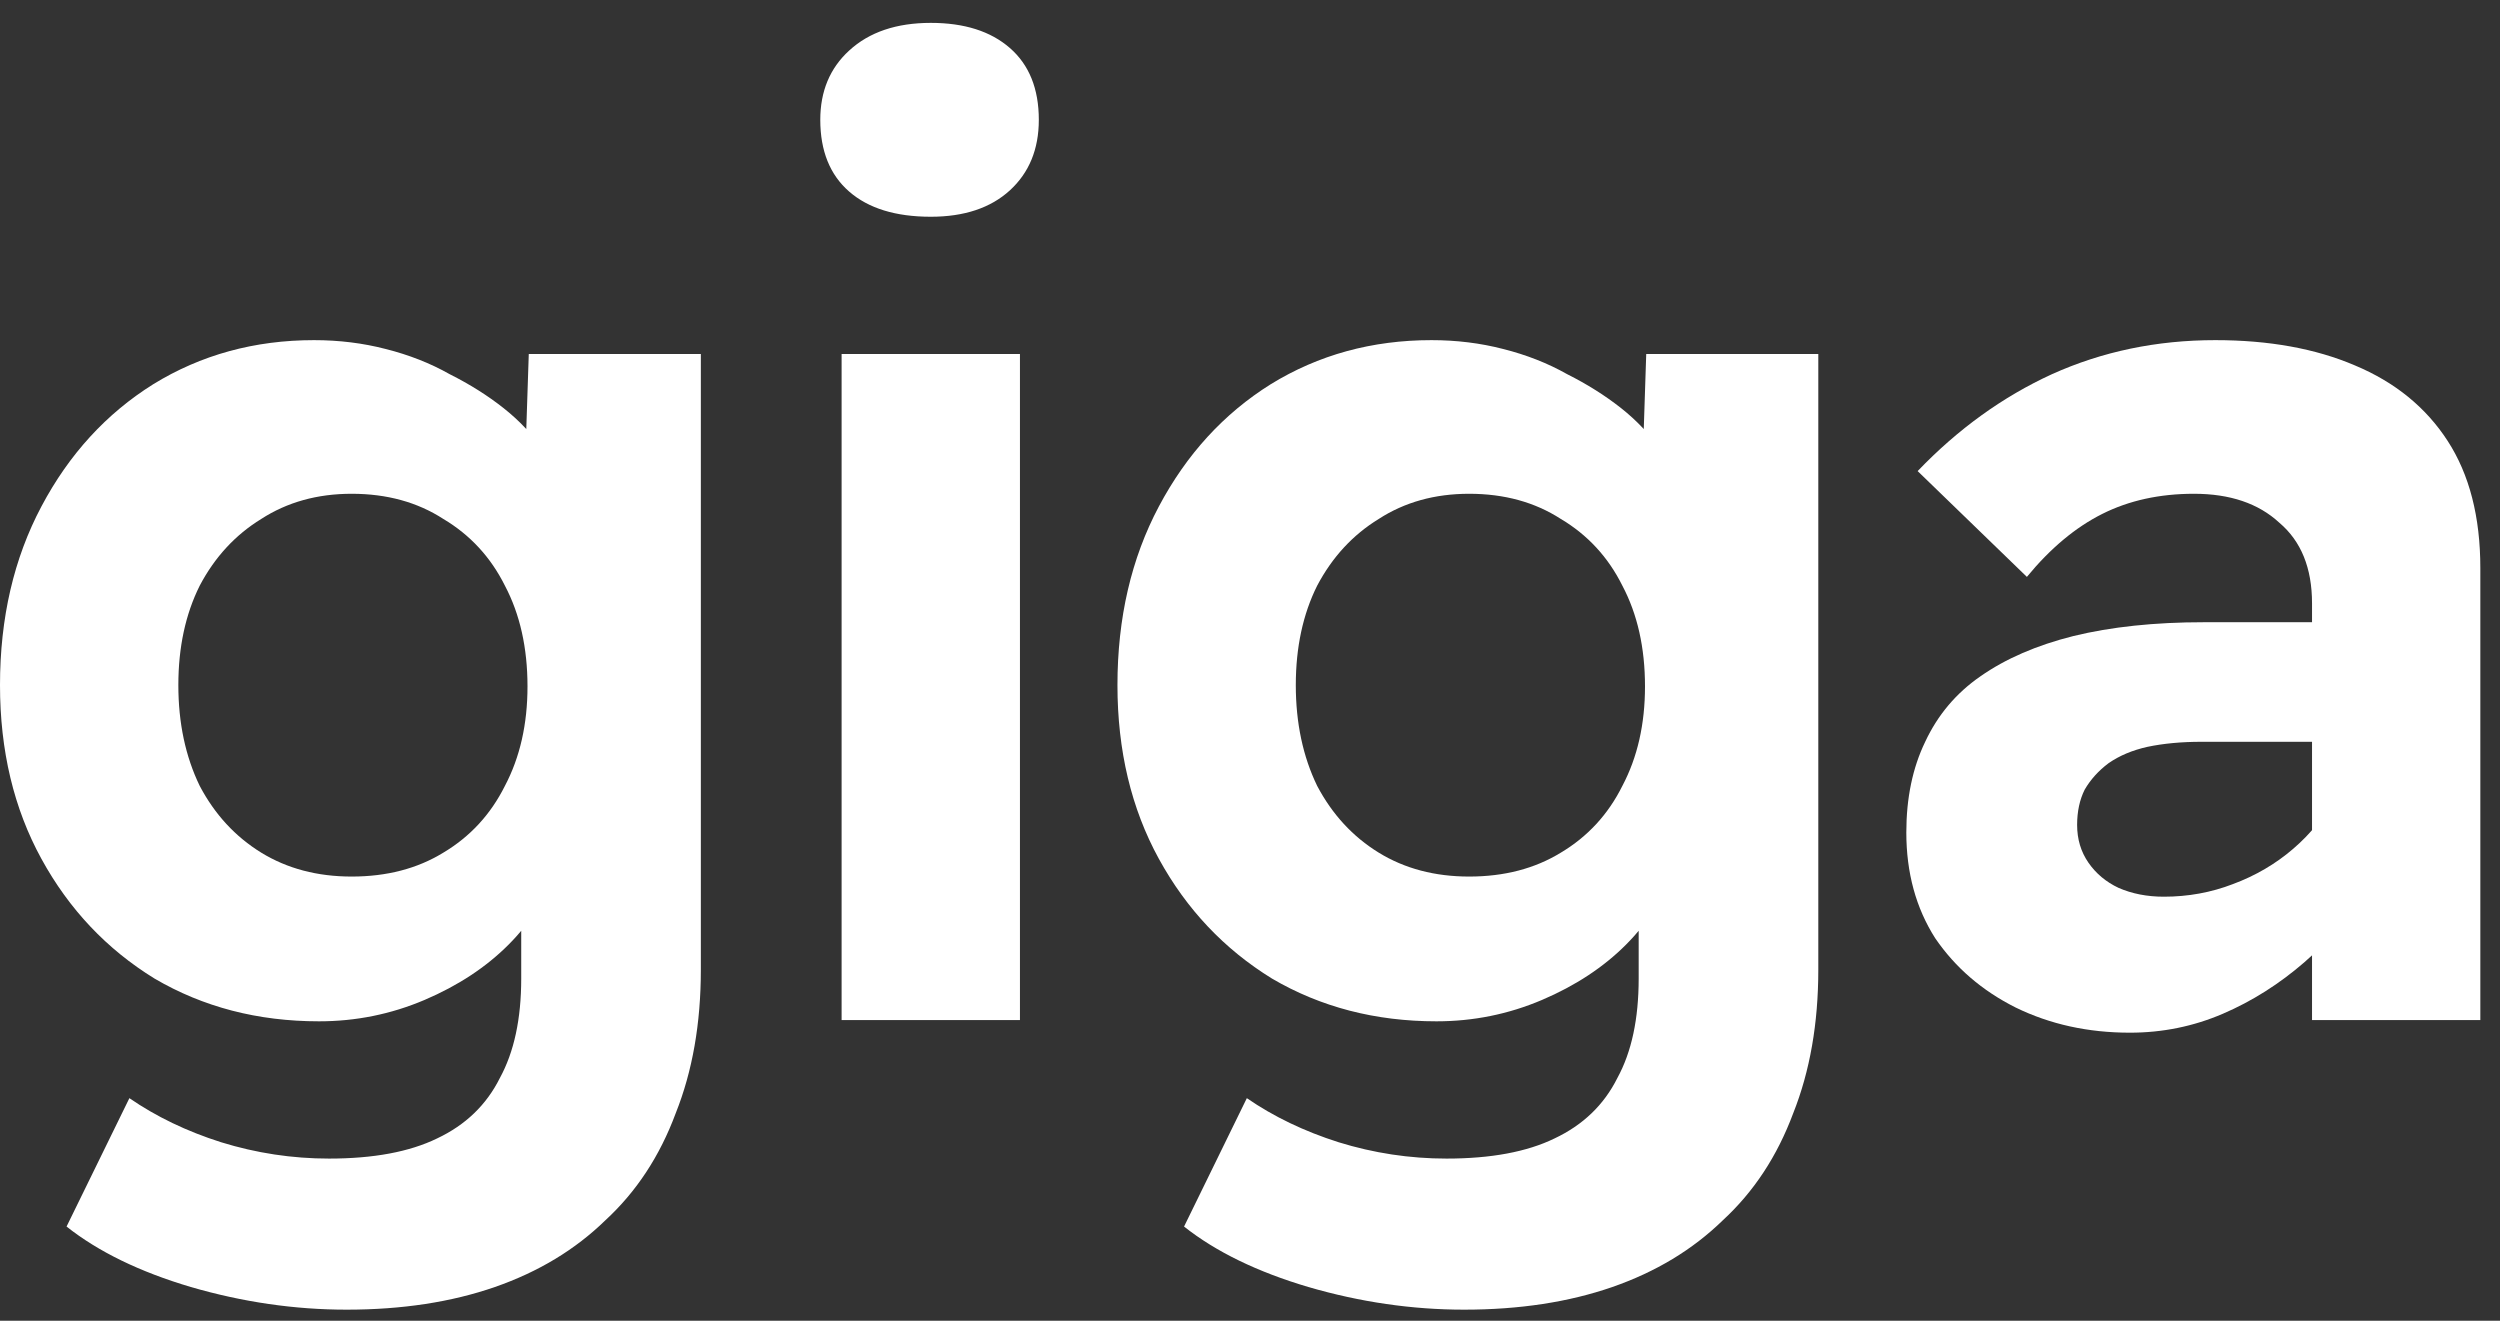
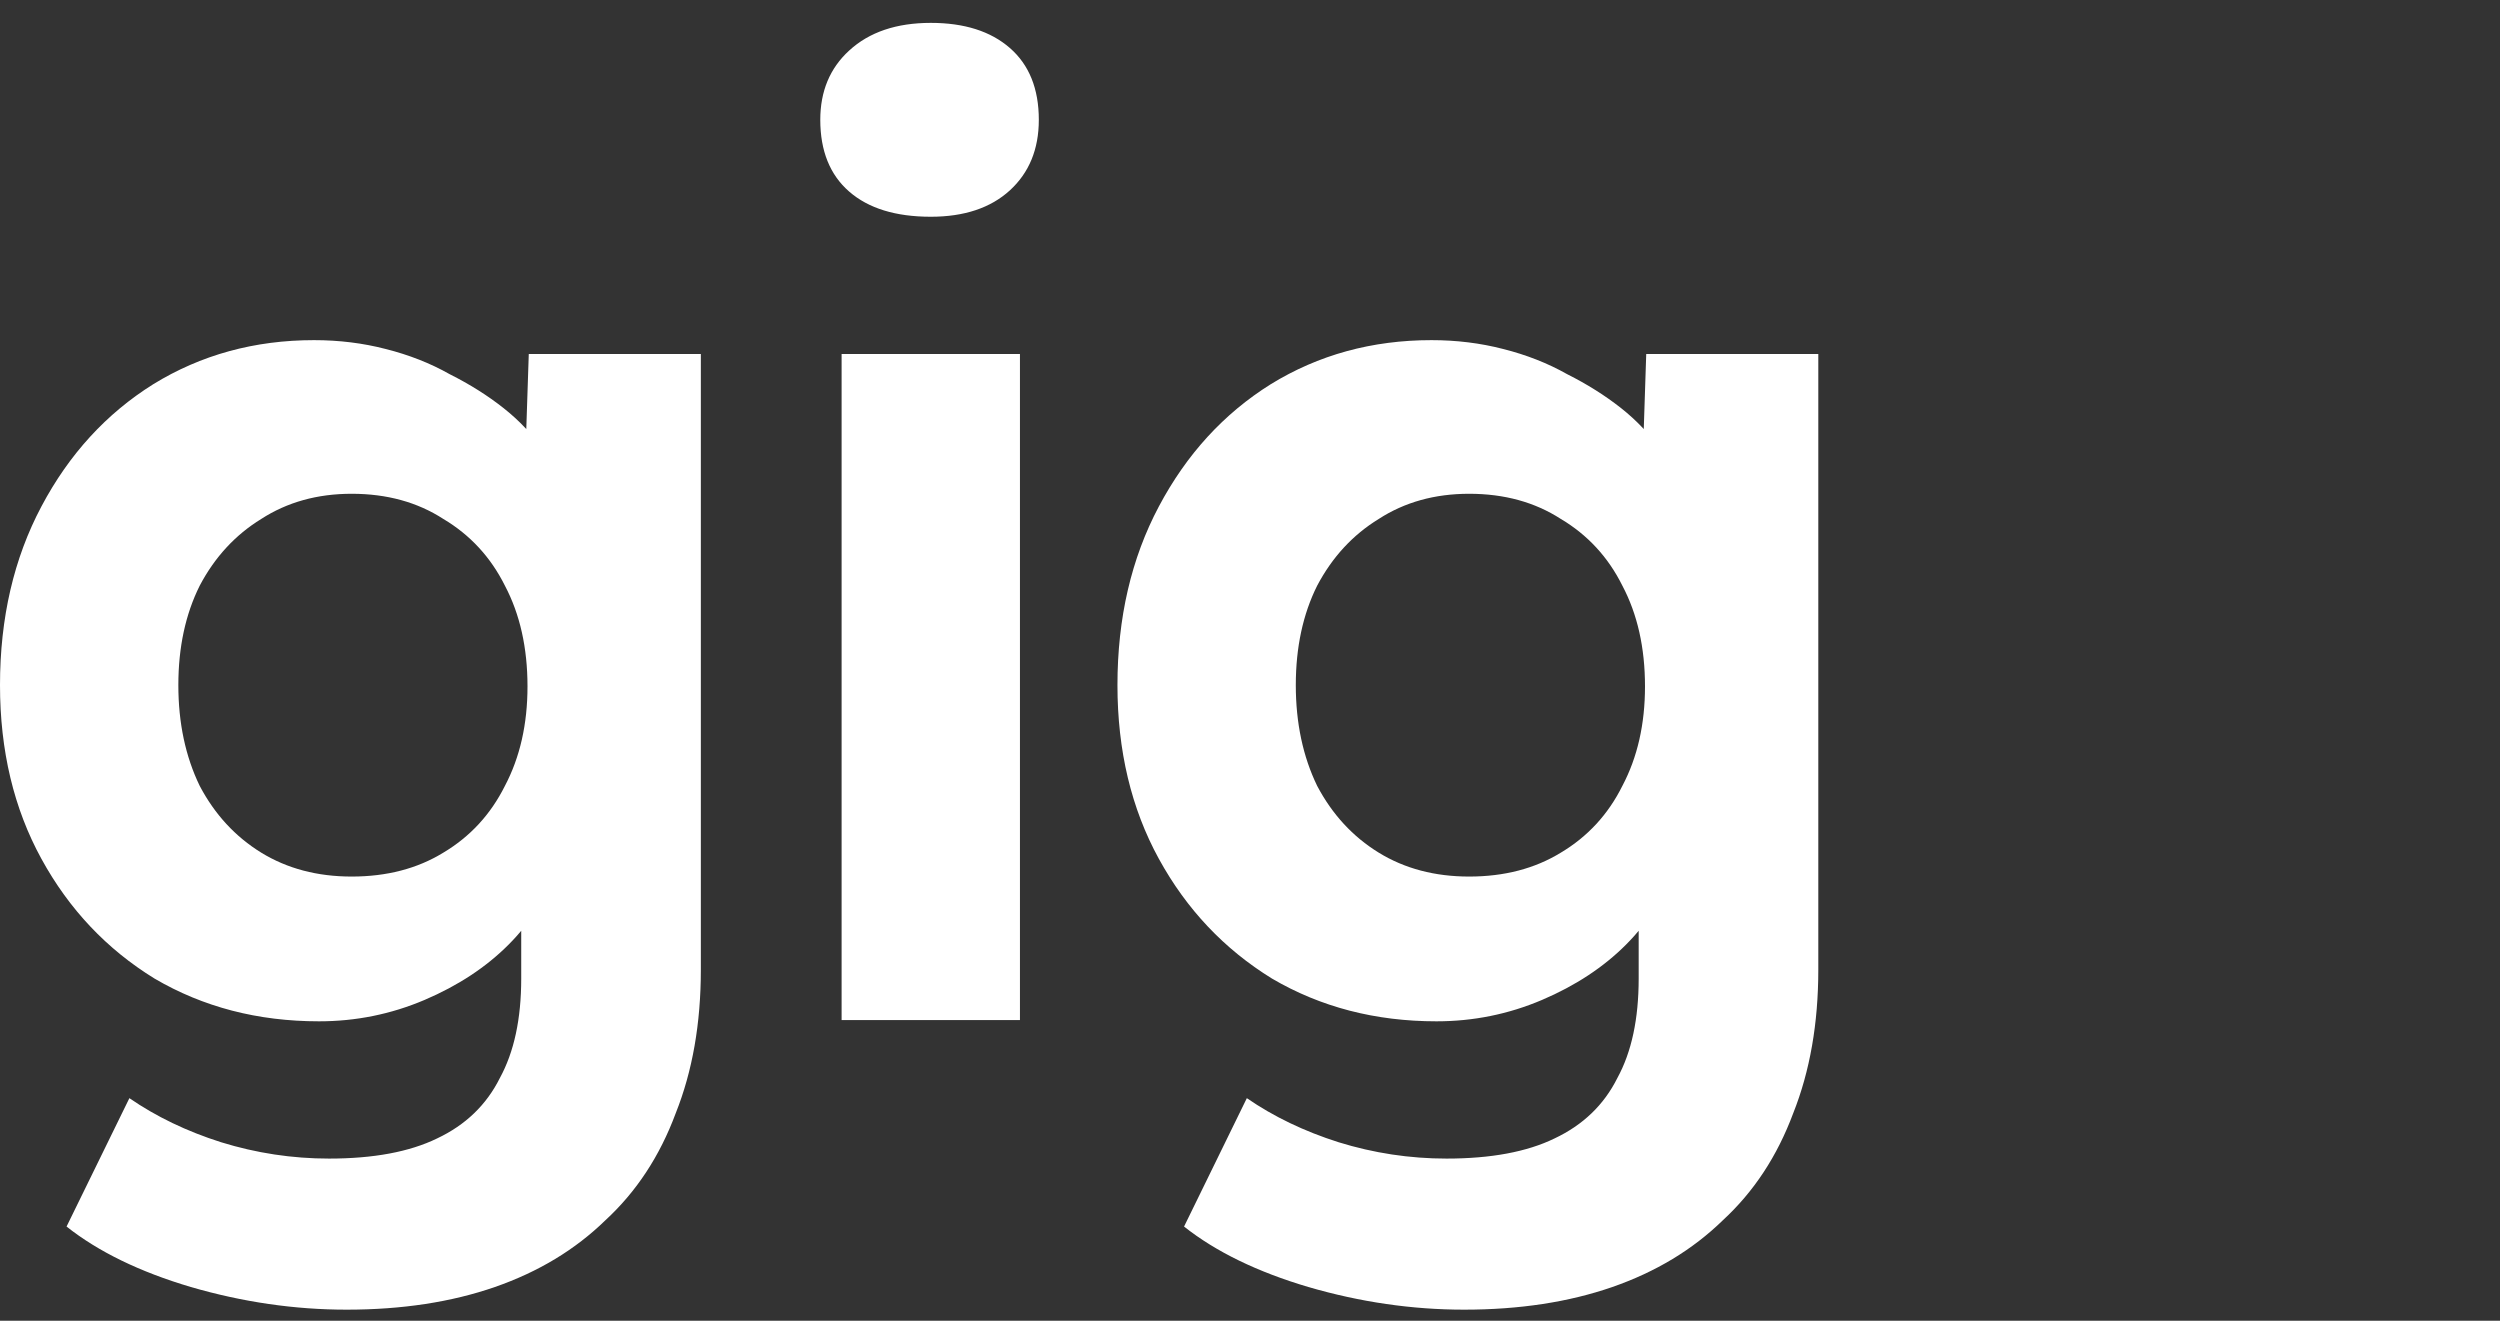
<svg xmlns="http://www.w3.org/2000/svg" width="53" height="28" viewBox="0 0 53 28" fill="none">
  <rect x="0" y="0" width="53" height="28" fill="#333333" stroke="none" />
  <path d="M7.349 27.765C6.248 27.765 5.148 27.605 4.047 27.285C2.964 26.964 2.086 26.537 1.411 26.003L2.743 23.281C3.311 23.672 3.958 23.984 4.686 24.215C5.432 24.446 6.195 24.562 6.976 24.562C7.917 24.562 8.68 24.42 9.266 24.135C9.87 23.85 10.313 23.423 10.597 22.854C10.899 22.302 11.05 21.599 11.05 20.745V18.289L11.689 18.449C11.583 19.001 11.281 19.526 10.784 20.024C10.305 20.505 9.71 20.896 9 21.199C8.29 21.501 7.544 21.652 6.763 21.652C5.467 21.652 4.305 21.35 3.275 20.745C2.263 20.122 1.464 19.277 0.879 18.209C0.293 17.141 0 15.913 0 14.525C0 13.102 0.293 11.838 0.879 10.735C1.464 9.631 2.254 8.768 3.248 8.146C4.26 7.523 5.396 7.211 6.657 7.211C7.189 7.211 7.695 7.274 8.174 7.398C8.671 7.523 9.124 7.701 9.532 7.932C9.958 8.146 10.34 8.386 10.677 8.653C11.014 8.92 11.29 9.213 11.503 9.534C11.716 9.854 11.849 10.174 11.902 10.495L11.103 10.735L11.21 7.505H14.858V20.558C14.858 21.697 14.68 22.711 14.325 23.601C13.988 24.509 13.491 25.265 12.834 25.87C12.195 26.493 11.414 26.964 10.491 27.285C9.568 27.605 8.521 27.765 7.349 27.765ZM7.455 18.583C8.201 18.583 8.849 18.414 9.399 18.076C9.967 17.737 10.402 17.266 10.704 16.661C11.023 16.056 11.183 15.353 11.183 14.552C11.183 13.733 11.023 13.021 10.704 12.416C10.402 11.811 9.967 11.34 9.399 11.002C8.849 10.646 8.201 10.468 7.455 10.468C6.728 10.468 6.089 10.646 5.538 11.002C4.988 11.34 4.553 11.811 4.234 12.416C3.932 13.021 3.781 13.724 3.781 14.525C3.781 15.326 3.932 16.038 4.234 16.661C4.553 17.266 4.988 17.737 5.538 18.076C6.089 18.414 6.728 18.583 7.455 18.583Z" fill="white" />
  <path d="M17.842 21.626V7.505H21.623V21.626H17.842ZM19.733 4.595C18.987 4.595 18.41 4.417 18.002 4.061C17.594 3.706 17.39 3.198 17.39 2.54C17.39 1.935 17.594 1.445 18.002 1.072C18.428 0.68 19.005 0.485 19.733 0.485C20.443 0.485 21.002 0.662 21.41 1.018C21.818 1.374 22.023 1.881 22.023 2.54C22.023 3.163 21.818 3.661 21.41 4.035C21.002 4.408 20.443 4.595 19.733 4.595Z" fill="white" />
  <path d="M31.039 27.765C29.939 27.765 28.838 27.605 27.738 27.285C26.655 26.964 25.776 26.537 25.102 26.003L26.433 23.281C27.001 23.672 27.649 23.984 28.377 24.215C29.122 24.446 29.886 24.562 30.667 24.562C31.607 24.562 32.371 24.42 32.956 24.135C33.56 23.85 34.004 23.423 34.288 22.854C34.59 22.302 34.74 21.599 34.74 20.745V18.289L35.38 18.449C35.273 19.001 34.971 19.526 34.474 20.024C33.995 20.505 33.4 20.896 32.69 21.199C31.98 21.501 31.235 21.652 30.453 21.652C29.158 21.652 27.995 21.35 26.965 20.745C25.954 20.122 25.155 19.277 24.569 18.209C23.983 17.141 23.69 15.913 23.69 14.525C23.69 13.102 23.983 11.838 24.569 10.735C25.155 9.631 25.945 8.768 26.939 8.146C27.951 7.523 29.087 7.211 30.347 7.211C30.88 7.211 31.386 7.274 31.865 7.398C32.362 7.523 32.814 7.701 33.223 7.932C33.649 8.146 34.03 8.386 34.368 8.653C34.705 8.92 34.98 9.213 35.193 9.534C35.406 9.854 35.539 10.174 35.593 10.495L34.794 10.735L34.9 7.505H38.548V20.558C38.548 21.697 38.37 22.711 38.016 23.601C37.678 24.509 37.181 25.265 36.524 25.87C35.885 26.493 35.104 26.964 34.181 27.285C33.258 27.605 32.211 27.765 31.039 27.765ZM31.146 18.583C31.891 18.583 32.539 18.414 33.09 18.076C33.658 17.737 34.093 17.266 34.394 16.661C34.714 16.056 34.874 15.353 34.874 14.552C34.874 13.733 34.714 13.021 34.394 12.416C34.093 11.811 33.658 11.34 33.09 11.002C32.539 10.646 31.891 10.468 31.146 10.468C30.418 10.468 29.779 10.646 29.229 11.002C28.678 11.34 28.244 11.811 27.924 12.416C27.622 13.021 27.471 13.724 27.471 14.525C27.471 15.326 27.622 16.038 27.924 16.661C28.244 17.266 28.678 17.737 29.229 18.076C29.779 18.414 30.418 18.583 31.146 18.583Z" fill="white" />
-   <path d="M49.015 21.626V12.79C49.015 12.043 48.784 11.473 48.322 11.082C47.879 10.672 47.275 10.468 46.512 10.468C45.784 10.468 45.136 10.61 44.568 10.895C44 11.18 43.467 11.625 42.97 12.23L40.654 9.987C41.506 9.098 42.456 8.412 43.503 7.932C44.568 7.452 45.722 7.211 46.964 7.211C48.1 7.211 49.086 7.389 49.92 7.745C50.772 8.101 51.429 8.635 51.89 9.347C52.352 10.059 52.583 10.957 52.583 12.043V21.626H49.015ZM45.154 21.893C44.266 21.893 43.459 21.715 42.731 21.359C42.021 21.003 41.453 20.514 41.027 19.891C40.618 19.25 40.414 18.503 40.414 17.648C40.414 16.919 40.547 16.278 40.814 15.726C41.08 15.157 41.47 14.694 41.985 14.338C42.518 13.965 43.175 13.68 43.956 13.484C44.754 13.289 45.677 13.191 46.725 13.191H50.878L50.639 15.726H46.671C46.245 15.726 45.864 15.762 45.526 15.833C45.207 15.904 44.932 16.02 44.701 16.18C44.488 16.34 44.319 16.527 44.195 16.741C44.089 16.954 44.035 17.203 44.035 17.488C44.035 17.791 44.115 18.058 44.275 18.289C44.435 18.52 44.648 18.698 44.914 18.823C45.198 18.947 45.518 19.01 45.873 19.01C46.387 19.01 46.876 18.921 47.337 18.743C47.816 18.565 48.242 18.316 48.615 17.995C48.988 17.675 49.281 17.31 49.494 16.901L50.213 18.796C49.84 19.401 49.387 19.935 48.855 20.398C48.322 20.86 47.745 21.225 47.124 21.492C46.503 21.759 45.846 21.893 45.154 21.893Z" fill="white" />
</svg>